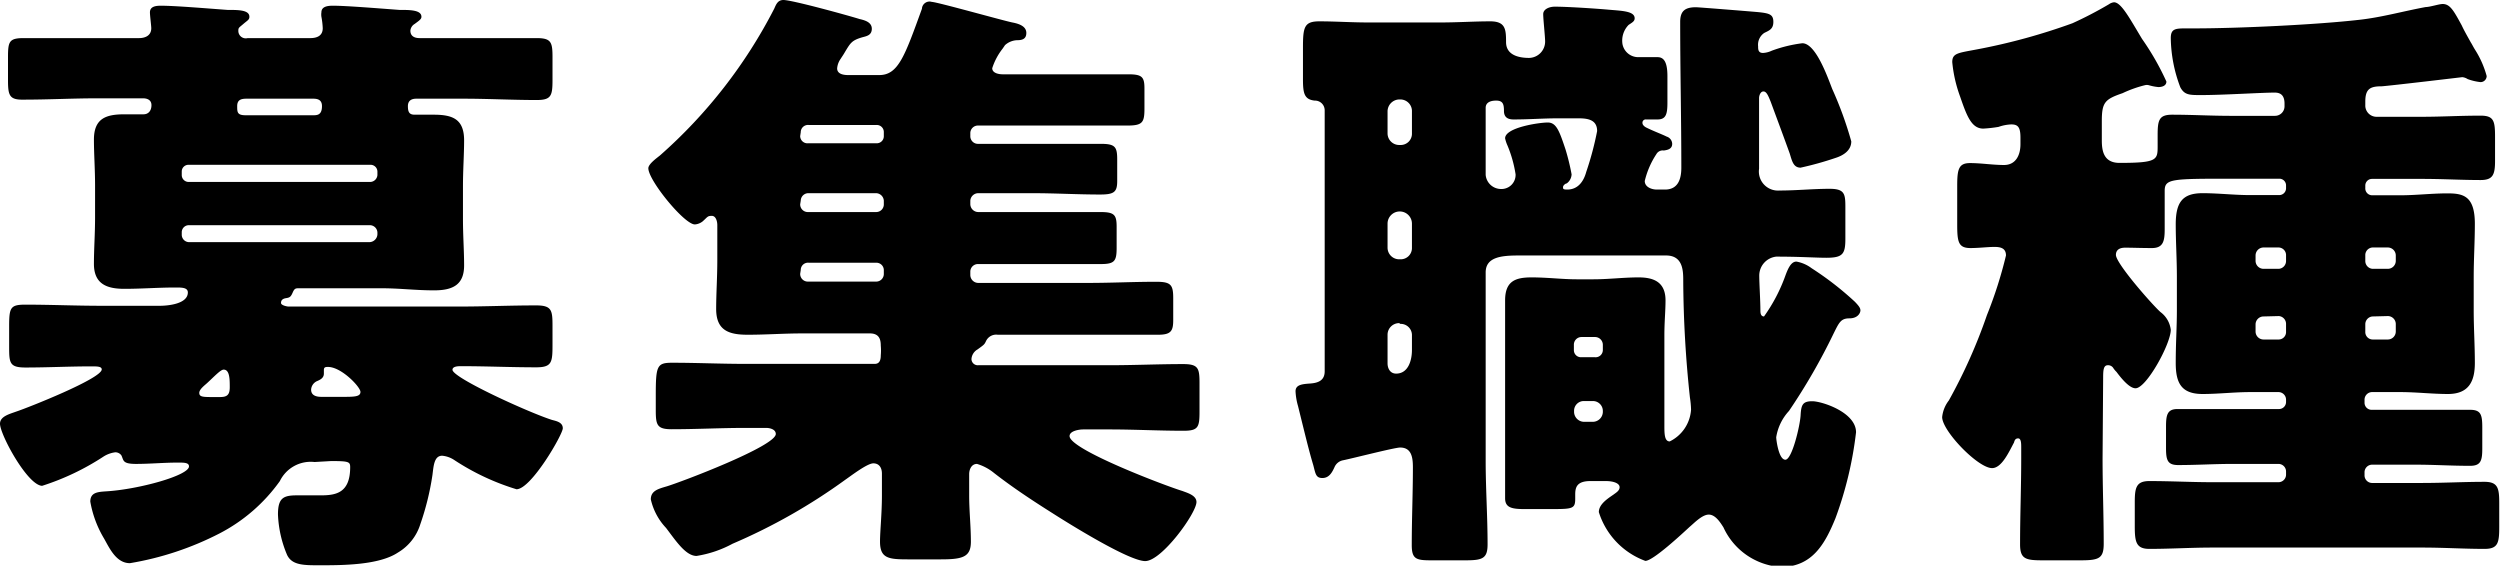
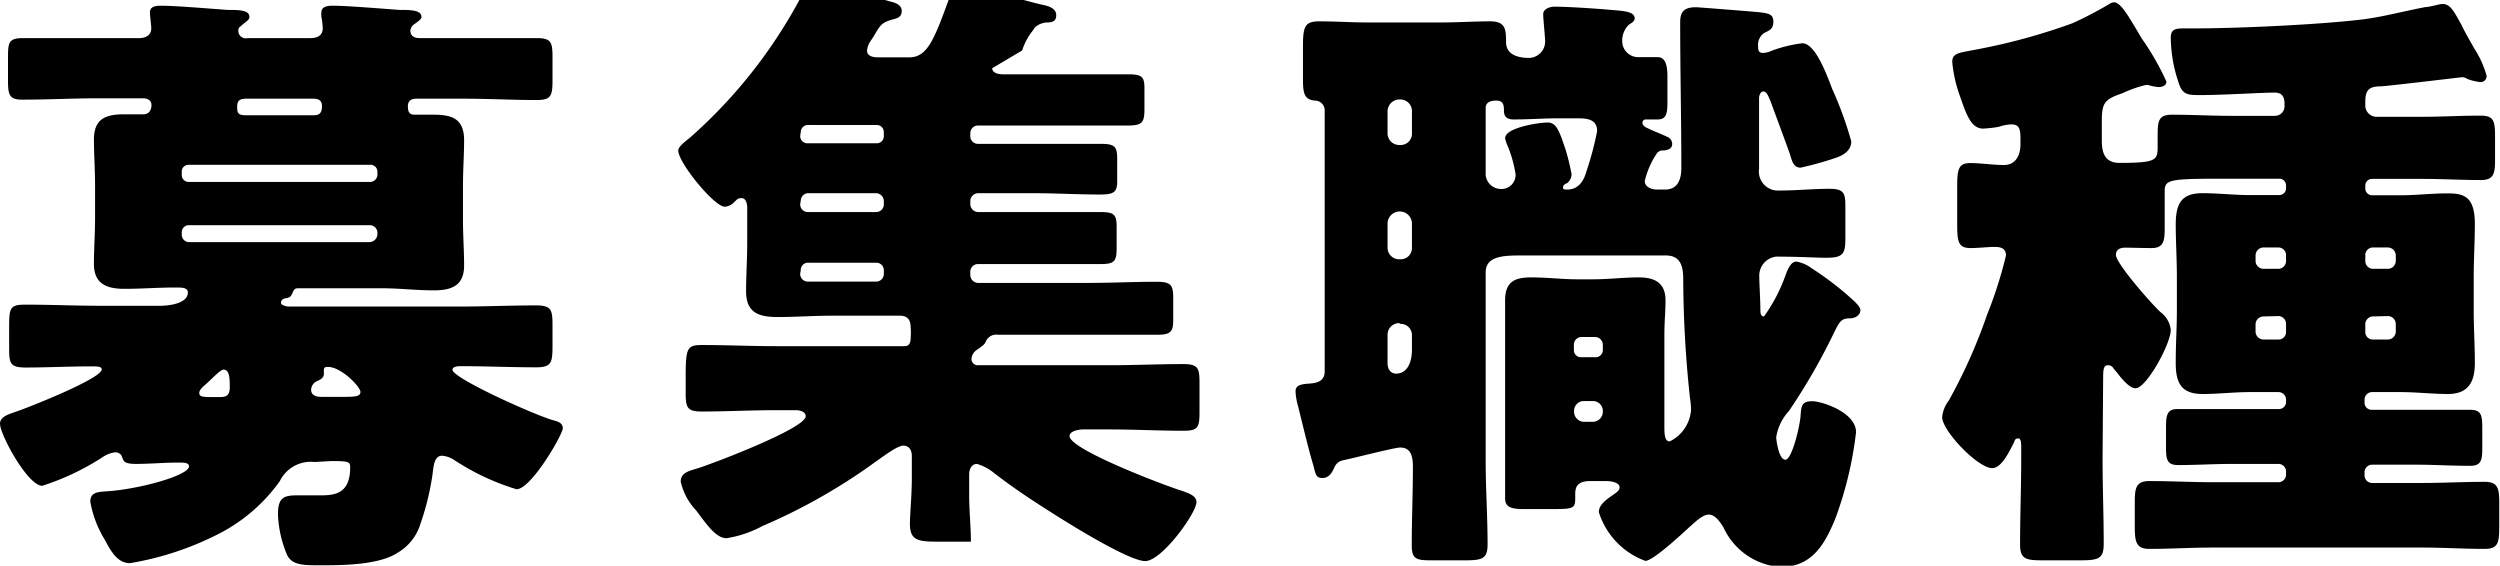
<svg xmlns="http://www.w3.org/2000/svg" viewBox="0 0 131.22 29.69">
  <g data-name="レイヤー 2">
-     <path d="M16.51 24.25a1.8 1.8 0 00-1.82 1A8.93 8.93 0 0111.52 28a16 16 0 01-4.7 1.56c-.71 0-1.06-.76-1.35-1.28a5.63 5.63 0 01-.73-1.95c0-.48.38-.51.83-.54 1.69-.1 4.35-.83 4.35-1.31 0-.2-.26-.2-.58-.2-.73 0-1.47.07-2.2.07s-.64-.19-.77-.45a.39.39 0 00-.32-.16 1.5 1.5 0 00-.61.22 13.18 13.18 0 01-3.23 1.54C1.44 25.47 0 22.81 0 22.24c0-.39.51-.51.86-.64.58-.19 4.48-1.73 4.48-2.21 0-.16-.25-.16-.54-.16-1.15 0-2.3.06-3.46.06-.86 0-.86-.25-.86-1.15v-1c0-1 .06-1.15.86-1.15 1.32 0 2.63.06 4 .06h3.04c.42 0 1.48-.09 1.48-.7 0-.26-.32-.26-.64-.26-.9 0-1.8.07-2.69.07s-1.6-.23-1.6-1.31c0-.77.06-1.57.06-2.43V9.73c0-.83-.06-1.67-.06-2.4 0-1.12.64-1.33 1.6-1.33h1c.27 0 .42-.2.42-.48s-.23-.36-.45-.36H5.12c-1.28 0-2.59.07-3.87.07C.48 5.25.42 5 .42 4.19V3c0-.82.06-1 .83-1H7.3c.32 0 .64-.13.64-.52 0-.12-.07-.67-.07-.83 0-.32.32-.35.58-.35.77 0 2.65.16 3.49.22.57 0 1.15 0 1.15.36 0 .16-.1.19-.32.38s-.26.19-.26.35A.39.39 0 0013 2h3.29c.36 0 .65-.13.65-.52a4.09 4.09 0 00-.07-.6.79.79 0 010-.23c0-.32.35-.35.61-.35.73 0 2.65.16 3.48.22.55 0 1.16 0 1.16.36 0 .12-.1.19-.36.38a.45.45 0 00-.22.35c0 .29.22.39.48.39h6.14c.77 0 .84.21.84 1v1.19c0 .83-.06 1.06-.83 1.06-1.28 0-2.56-.07-3.87-.07h-2.45c-.25 0-.44.1-.44.39s.06.45.35.45h1c1 0 1.6.23 1.6 1.35 0 .73-.06 1.57-.06 2.4v1.73c0 .86.06 1.66.06 2.43 0 1-.57 1.31-1.57 1.31S21 15.13 20 15.13h-4.29c-.19 0-.25 0-.35.23s-.16.26-.35.29-.26.12-.26.25.32.19.39.19h9c1.31 0 2.65-.06 4-.06.83 0 .86.26.86 1.09V18c0 1 0 1.28-.86 1.28-1.32 0-2.63-.06-3.94-.06-.13 0-.45 0-.45.19 0 .42 4 2.24 5.22 2.63.22.06.57.12.57.44s-1.66 3.2-2.43 3.2a12.62 12.62 0 01-3.26-1.53 1.37 1.37 0 00-.64-.23c-.42 0-.45.52-.51 1a14.11 14.11 0 01-.64 2.6A2.63 2.63 0 0120.89 29c-1 .67-2.94.67-4.12.67-.83 0-1.44 0-1.7-.54a6 6 0 01-.48-2.13c0-.87.29-1 1-1h1.25c.8 0 1.54-.13 1.54-1.48 0-.28-.07-.32-1-.32zM19.81 9a.36.36 0 00-.36-.35H9.89a.35.35 0 00-.35.35v.19a.36.36 0 00.35.36h9.56a.39.39 0 00.36-.36zm0 3.2a.4.4 0 00-.42-.38H9.92a.37.37 0 00-.38.38v.1a.39.39 0 00.38.41h9.47a.43.43 0 00.42-.41zm-8.26 8.64c.35 0 .51-.1.51-.51s0-.93-.32-.93c-.16 0-.48.35-.83.67-.13.13-.45.35-.45.55s.16.22.64.22zm4.87-14.79c.22 0 .48 0 .48-.48 0-.29-.17-.39-.45-.39h-3.52c-.29 0-.48.07-.48.39s0 .48.45.48zm1.5 14.78c.67 0 1 0 1-.26s-1-1.31-1.7-1.31c-.12 0-.22 0-.22.16v.19c0 .23-.19.32-.35.39a.52.52 0 00-.32.45c0 .32.29.38.54.38zM52.08 3.58c0 .26.35.32.54.32h6.59c.73 0 .86.13.86.74V5.7c0 .73-.1.89-.9.89h-7.82a.4.4 0 00-.42.38v.2a.4.4 0 00.42.38h6.43c.76 0 .86.16.86.83V9.5c0 .58-.16.71-.9.71-1.18 0-2.36-.07-3.55-.07h-2.84a.42.42 0 00-.42.39v.19a.42.42 0 00.42.41h6.39c.74 0 .87.13.87.77V13c0 .7-.1.86-.83.86h-6.43a.4.4 0 00-.42.38v.2a.42.42 0 00.42.41h5.79c1.18 0 2.36-.06 3.55-.06.77 0 .89.16.89.86v1.15c0 .58-.12.77-.8.77h-8.41a.59.59 0 00-.61.32c-.09.19-.09.19-.45.45a.63.63 0 00-.32.51.33.33 0 00.36.32h6.87c1.32 0 2.6-.06 3.88-.06.8 0 .86.22.86 1v1.5c0 .8-.06 1-.83 1-1.31 0-2.59-.07-3.91-.07h-1.37c-.19 0-.71.07-.71.35 0 .71 5.09 2.63 5.92 2.88.26.1.74.23.74.58 0 .58-1.82 3.1-2.69 3.1s-4.11-2.03-4.86-2.51c-1.06-.67-2.08-1.34-3.07-2.11a2.56 2.56 0 00-.9-.48c-.29 0-.41.29-.41.54V26c0 .83.09 1.63.09 2.43s-.42.93-1.57.93h-1.76c-1 0-1.44-.06-1.44-.93 0-.54.1-1.47.1-2.43v-1.14c0-.29-.13-.54-.45-.54s-1.15.64-1.47.86a30.46 30.46 0 01-5.92 3.36 5.88 5.88 0 01-1.89.64c-.57 0-1.09-.8-1.6-1.47a3.2 3.2 0 01-.8-1.5c0-.45.39-.55.83-.68.74-.22 5.73-2.11 5.73-2.75 0-.25-.32-.32-.51-.32h-1.06c-1.31 0-2.59.07-3.9.07-.77 0-.83-.23-.83-1v-.77c0-1.56.06-1.72.86-1.72 1.28 0 2.56.06 3.87.06h6.76c.25 0 .32-.19.32-.45a2.83 2.83 0 000-.51c0-.29-.06-.64-.57-.64h-3.53c-1 0-1.92.07-2.88.07s-1.66-.2-1.66-1.35c0-.8.06-1.66.06-2.56v-1.85c0-.16-.06-.48-.29-.48s-.22.06-.48.29a.74.74 0 01-.41.16c-.55 0-2.44-2.31-2.44-2.95 0-.22.45-.54.61-.67a26.21 26.21 0 006-7.71c.1-.23.19-.45.48-.45.45 0 3.36.8 4 1 .26.06.64.16.64.51s-.29.39-.51.45c-.54.16-.61.29-.9.77-.09.16-.16.25-.22.35a1 1 0 00-.19.51c0 .29.32.35.57.35h1.64c1 0 1.34-1 2.24-3.48a.4.4 0 01.52-.36c.26 0 3.81 1 4.23 1.08s.73.23.73.55-.22.38-.48.38a1 1 0 00-.64.26s-.06.09-.13.19a3.28 3.28 0 00-.54 1.02zM42 7.14a.38.38 0 00.42.38H46a.37.37 0 00.39-.38v-.2a.37.37 0 00-.39-.38h-3.55a.38.38 0 00-.42.38zm0 3.58a.4.4 0 00.42.41H46a.4.4 0 00.39-.41v-.19a.42.42 0 00-.39-.39h-3.55a.4.4 0 00-.42.39zm0 3.65a.4.4 0 00.42.41H46a.4.4 0 00.39-.41v-.2a.39.39 0 00-.39-.38h-3.55a.38.38 0 00-.42.38zM86.33 9.5c0 .32.36.45.64.45h.42c.7 0 .86-.57.86-1.15 0-2.56-.06-5.09-.06-7.65 0-.57.25-.77.83-.77.13 0 3 .23 3.3.26.57.06.76.13.76.51s-.22.45-.48.58a.75.75 0 00-.32.7c0 .16 0 .35.26.35a1.26 1.26 0 00.46-.12 7.18 7.18 0 011.6-.39c.7 0 1.31 1.73 1.57 2.4a19.31 19.31 0 011 2.75c0 .48-.42.74-.83.87a17 17 0 01-1.83.51c-.38 0-.45-.35-.57-.74-.32-.89-.68-1.85-1-2.72-.13-.32-.22-.54-.38-.54s-.23.22-.23.35v3.71A1 1 0 0093.4 10c.9 0 1.76-.09 2.63-.09s.83.32.83 1.18v1.44c0 .8-.13 1-1 1-.55 0-1.38-.06-2.63-.06a1 1 0 00-.89 1c0 .38.06 1.34.06 1.82 0 .1 0 .32.19.32a8.72 8.72 0 001.12-2.14c.13-.35.29-.74.58-.74a1.88 1.88 0 01.8.35 16.28 16.28 0 012.27 1.76c.19.2.29.32.29.45s-.13.42-.58.42-.54.22-.83.8a31.93 31.93 0 01-2.34 4.06 2.63 2.63 0 00-.67 1.38c0 .13.13 1.18.48 1.18s.77-1.79.8-2.33.1-.74.61-.74 2.3.58 2.3 1.63a19.46 19.46 0 01-1.08 4.51c-.55 1.35-1.22 2.56-2.88 2.56a3.57 3.57 0 01-3-2.08c-.16-.25-.42-.67-.77-.67s-.77.45-1 .64c-.38.35-1.92 1.79-2.33 1.79a4 4 0 01-2.44-2.56c0-.41.45-.7.77-.92.13-.1.32-.2.32-.39s-.29-.32-.73-.32h-.8c-.71 0-.8.32-.8.71v.22c0 .51-.13.54-1.19.54H80c-.68 0-1-.09-1-.57V15.77c0-1 .52-1.21 1.38-1.21s1.6.1 2.37.1h.89c.8 0 1.57-.1 2.37-.1s1.41.25 1.41 1.21c0 .55-.06 1.12-.06 1.83v4.73c0 .42 0 .84.28.84a2 2 0 001.12-1.67 4.76 4.76 0 00-.06-.64 59.81 59.81 0 01-.35-6.11c0-.51 0-1.34-.9-1.34h-7.74c-.93 0-1.73.09-1.73.89v9.89c0 1.47.1 2.91.1 4.38 0 .74-.26.84-1.15.84H75.1c-.77 0-1-.07-1-.8 0-1.35.06-2.72.06-4.07 0-.51-.06-1.05-.67-1.05-.29 0-2.5.57-3 .67a.61.61 0 00-.44.35c-.13.29-.29.58-.64.58s-.36-.23-.48-.68c-.23-.76-.45-1.69-.8-3.1a3.35 3.35 0 01-.13-.77c0-.35.35-.38.77-.41s.76-.16.76-.64V5.79a.51.51 0 00-.53-.51c-.54-.06-.61-.38-.61-1.12V2.5c0-1.09.07-1.38.87-1.38s1.69.06 2.62.06h3.68c.93 0 1.86-.06 2.66-.06s.83.42.83 1.09.64.83 1.21.83a.86.86 0 00.84-.9C81.09 1.82 81 1 81 .74s.32-.39.61-.39c.67 0 2.17.1 2.84.16s1.35.07 1.35.45c0 .16-.13.22-.32.35a1.18 1.18 0 00-.32 1A.84.84 0 0086 3h1c.33 0 .52.25.52 1v1.38c0 .6-.07.89-.52.89h-.6a.17.17 0 00-.19.19c0 .07.06.16.19.23.38.19.89.38 1.08.48a.41.41 0 01.29.38c0 .26-.22.32-.44.35a.38.38 0 00-.39.19 4.4 4.4 0 00-.61 1.41zM73.44 5.22a.63.63 0 00-.61.64V7a.61.61 0 00.61.61h.06a.59.59 0 00.61-.61V5.86a.61.61 0 00-.61-.64zm0 5.88a.64.64 0 00-.61.64V13a.61.61 0 00.61.61h.06a.59.59 0 00.61-.61v-1.26a.64.64 0 00-.61-.64zm0 5.86a.61.61 0 00-.61.61v1.5c0 .26.13.54.45.54.64 0 .83-.7.83-1.24v-.8a.59.59 0 00-.61-.57zm8.35-10.75c-.77 0-1.54.06-2.34.06-.28 0-.51-.09-.51-.45s-.06-.54-.41-.54-.55.13-.55.38v3.52a.81.81 0 00.8.74.74.74 0 00.77-.77 6.48 6.48 0 00-.42-1.5 1.83 1.83 0 01-.13-.39c0-.57 1.79-.83 2.24-.83s.61.45.93 1.41a11.85 11.85 0 01.32 1.31.62.62 0 01-.26.48c-.06 0-.19.1-.19.19s0 .13.22.13c.58 0 .87-.45 1-.93a16.27 16.27 0 00.57-2.14c0-.61-.51-.67-1-.67zm1.92 12.54a.38.38 0 00.42-.38v-.26a.41.41 0 00-.42-.42H83a.4.4 0 00-.39.42v.26a.37.37 0 00.39.38zm-.58 2.3a.51.51 0 00-.51.52v.06a.53.53 0 00.51.51h.48a.53.53 0 00.52-.51v-.06a.52.52 0 00-.52-.52zm27.23 3.01c0 1.51.06 3 .06 4.48 0 .77-.25.87-1.21.87h-2c-.89 0-1.18-.07-1.18-.84 0-1.5.06-3 .06-4.51v-.57c0-.2 0-.48-.16-.48s-.19.12-.22.22c-.26.48-.64 1.34-1.15 1.34-.74 0-2.62-1.95-2.62-2.68a1.71 1.71 0 01.35-.87 27.73 27.73 0 002-4.48 22.39 22.39 0 001-3.13c0-.39-.29-.45-.61-.45s-.83.06-1.25.06c-.64 0-.7-.32-.7-1.24v-2c0-.87.06-1.22.67-1.22s1.18.1 1.79.1.86-.51.86-1.09v-.34c0-.54-.12-.7-.48-.7a2.27 2.27 0 00-.67.13 7 7 0 01-.8.09c-.61 0-.86-.64-1.21-1.66a7.16 7.16 0 01-.42-1.83c0-.48.32-.48 1.31-.67a32.08 32.08 0 005-1.37 20.19 20.19 0 001.92-1 .55.55 0 01.26-.1c.38 0 .83.86 1.47 1.92a13.76 13.76 0 011.28 2.24c0 .22-.22.29-.42.29a2.56 2.56 0 01-.51-.1.42.42 0 00-.19 0 6.22 6.22 0 00-1.18.42c-.93.32-1.09.48-1.09 1.47v1c0 .55.09 1.19.93 1.19 2 0 2-.16 2-.9V7.1c0-.8.07-1.08.77-1.08 1 0 2.05.06 3.07.06h2.31a.5.5 0 00.51-.51v-.13c0-.35-.13-.58-.51-.58-.71 0-2.69.13-3.87.13-.61 0-.87 0-1.09-.41a7.49 7.49 0 01-.5-2.58c0-.48.23-.51.77-.51h.45c2.3 0 6.4-.19 8.67-.45 1.18-.13 2.3-.45 3.49-.67.22 0 .7-.16.89-.16.39 0 .58.35 1 1.12.12.26.28.54.48.9.06.09.12.22.22.38a5 5 0 01.61 1.38.32.32 0 01-.32.32 2.8 2.8 0 01-.68-.16.63.63 0 00-.28-.1s-3.78.45-4.23.48c-.6 0-.86.13-.86.8v.19a.59.59 0 00.61.61h2.37c1 0 2-.06 3.07-.06.7 0 .76.28.76 1.12v1.26c0 .73-.12 1-.76 1-1 0-2-.06-3.07-.06h-2.63a.35.35 0 00-.35.35v.13a.36.36 0 00.35.38h1.5c.8 0 1.63-.1 2.46-.1s1.44.13 1.44 1.6c0 .93-.06 1.86-.06 2.79v1.76c0 .92.06 1.82.06 2.75s-.29 1.63-1.41 1.63c-.83 0-1.66-.1-2.49-.1h-1.51a.4.4 0 00-.38.42v.13a.37.37 0 00.38.38h5.16c.57 0 .64.26.64.93v1.09c0 .64-.07.92-.64.92-1 0-1.89-.06-2.85-.06h-2.31a.4.4 0 00-.38.42v.12a.4.4 0 00.38.42h2.66c1.09 0 2.18-.06 3.26-.06.71 0 .77.35.77 1.12v1.24c0 .84-.06 1.16-.77 1.16-1.08 0-2.17-.07-3.26-.07h-11.03c-1.09 0-2.21.07-3.3.07-.7 0-.77-.36-.77-1.19v-1.25c0-.77.07-1.12.77-1.12 1.12 0 2.21.06 3.3.06h3.49a.4.4 0 00.38-.42v-.12a.4.4 0 00-.38-.42h-2.44c-.92 0-1.88.06-2.84.06-.58 0-.64-.28-.64-.92V22.4c0-.61.06-.93.6-.93h5.32a.37.37 0 00.38-.38V21a.4.4 0 00-.38-.42h-1.51c-.83 0-1.66.1-2.49.1-1.12 0-1.41-.58-1.41-1.63s.06-1.86.06-2.75v-1.77c0-.93-.06-1.86-.06-2.75 0-1.16.35-1.64 1.41-1.64.83 0 1.66.1 2.49.1h1.54a.36.36 0 00.35-.38v-.13a.35.35 0 00-.35-.35h-2.47c-3.2 0-3.55 0-3.55.64v2c0 .61-.06 1-.67 1S112 13 111.54 13c-.25 0-.48.09-.48.38 0 .45 1.92 2.63 2.34 3a1.36 1.36 0 01.54.93c0 .74-1.28 3.07-1.85 3.07-.32 0-.74-.51-1-.86a1.24 1.24 0 01-.16-.19.32.32 0 00-.29-.16c-.22 0-.25.22-.25.64zm9.25-9.95a.41.41 0 00.38-.41v-.29a.4.4 0 00-.38-.42h-.8a.42.42 0 00-.42.42v.29a.42.42 0 00.42.41zm-.8 2.5a.42.42 0 00-.42.41v.39a.42.42 0 00.42.41h.8a.39.39 0 00.38-.41V17a.41.41 0 00-.38-.41zm6.52-2.5a.42.42 0 00.42-.41v-.29a.42.42 0 00-.42-.42h-.8a.4.4 0 00-.38.42v.29a.41.41 0 00.38.41zm-.8 2.5a.41.41 0 00-.38.41v.39a.39.39 0 00.38.41h.8a.42.42 0 00.42-.41V17a.42.42 0 00-.42-.41z" data-name="レイヤー 1" />
+     <path d="M16.51 24.25a1.8 1.8 0 00-1.82 1A8.93 8.93 0 0111.52 28a16 16 0 01-4.7 1.56c-.71 0-1.06-.76-1.35-1.28a5.63 5.63 0 01-.73-1.95c0-.48.38-.51.83-.54 1.69-.1 4.35-.83 4.35-1.31 0-.2-.26-.2-.58-.2-.73 0-1.47.07-2.2.07s-.64-.19-.77-.45a.39.39 0 00-.32-.16 1.5 1.5 0 00-.61.22 13.18 13.18 0 01-3.23 1.54C1.44 25.47 0 22.81 0 22.24c0-.39.51-.51.86-.64.58-.19 4.48-1.73 4.48-2.21 0-.16-.25-.16-.54-.16-1.15 0-2.3.06-3.46.06-.86 0-.86-.25-.86-1.15v-1c0-1 .06-1.15.86-1.15 1.32 0 2.63.06 4 .06h3.04c.42 0 1.48-.09 1.48-.7 0-.26-.32-.26-.64-.26-.9 0-1.8.07-2.69.07s-1.6-.23-1.6-1.31c0-.77.06-1.57.06-2.43V9.73c0-.83-.06-1.67-.06-2.4 0-1.12.64-1.33 1.6-1.33h1c.27 0 .42-.2.42-.48s-.23-.36-.45-.36H5.12c-1.28 0-2.59.07-3.87.07C.48 5.25.42 5 .42 4.19V3c0-.82.06-1 .83-1H7.3c.32 0 .64-.13.64-.52 0-.12-.07-.67-.07-.83 0-.32.32-.35.58-.35.77 0 2.65.16 3.49.22.57 0 1.15 0 1.15.36 0 .16-.1.19-.32.38s-.26.19-.26.35A.39.39 0 0013 2h3.29c.36 0 .65-.13.65-.52a4.09 4.09 0 00-.07-.6.79.79 0 010-.23c0-.32.35-.35.61-.35.73 0 2.65.16 3.48.22.55 0 1.16 0 1.16.36 0 .12-.1.19-.36.38a.45.45 0 00-.22.35c0 .29.22.39.48.39h6.14c.77 0 .84.21.84 1v1.19c0 .83-.06 1.06-.83 1.06-1.28 0-2.56-.07-3.87-.07h-2.45c-.25 0-.44.1-.44.39s.06.45.35.45h1c1 0 1.6.23 1.6 1.35 0 .73-.06 1.57-.06 2.4v1.73c0 .86.06 1.66.06 2.43 0 1-.57 1.31-1.57 1.31S21 15.13 20 15.13h-4.29c-.19 0-.25 0-.35.23s-.16.26-.35.29-.26.12-.26.25.32.19.39.19h9c1.31 0 2.65-.06 4-.06.83 0 .86.26.86 1.09V18c0 1 0 1.28-.86 1.28-1.32 0-2.63-.06-3.94-.06-.13 0-.45 0-.45.19 0 .42 4 2.24 5.22 2.63.22.06.57.12.57.44s-1.66 3.2-2.43 3.2a12.62 12.62 0 01-3.26-1.53 1.37 1.37 0 00-.64-.23c-.42 0-.45.52-.51 1a14.11 14.11 0 01-.64 2.6A2.63 2.63 0 0120.89 29c-1 .67-2.94.67-4.12.67-.83 0-1.44 0-1.7-.54a6 6 0 01-.48-2.13c0-.87.29-1 1-1h1.25c.8 0 1.54-.13 1.54-1.48 0-.28-.07-.32-1-.32zM19.81 9a.36.36 0 00-.36-.35H9.89a.35.35 0 00-.35.35v.19a.36.36 0 00.35.36h9.56a.39.39 0 00.36-.36zm0 3.2a.4.4 0 00-.42-.38H9.92a.37.37 0 00-.38.38v.1a.39.39 0 00.38.41h9.47a.43.43 0 00.42-.41zm-8.26 8.64c.35 0 .51-.1.51-.51s0-.93-.32-.93c-.16 0-.48.35-.83.67-.13.13-.45.35-.45.55s.16.22.64.22zm4.87-14.79c.22 0 .48 0 .48-.48 0-.29-.17-.39-.45-.39h-3.52c-.29 0-.48.07-.48.39s0 .48.45.48zm1.5 14.78c.67 0 1 0 1-.26s-1-1.31-1.7-1.31c-.12 0-.22 0-.22.16v.19c0 .23-.19.32-.35.39a.52.52 0 00-.32.45c0 .32.29.38.54.38zM52.08 3.58c0 .26.35.32.54.32h6.59c.73 0 .86.13.86.74V5.7c0 .73-.1.89-.9.89h-7.82a.4.4 0 00-.42.38v.2a.4.4 0 00.42.38h6.43c.76 0 .86.16.86.83V9.5c0 .58-.16.71-.9.71-1.18 0-2.36-.07-3.55-.07h-2.84a.42.42 0 00-.42.39v.19a.42.42 0 00.42.41h6.39c.74 0 .87.13.87.77V13c0 .7-.1.86-.83.86h-6.43a.4.4 0 00-.42.38v.2a.42.42 0 00.42.41h5.79c1.18 0 2.36-.06 3.55-.06.77 0 .89.16.89.86v1.15c0 .58-.12.77-.8.77h-8.41a.59.59 0 00-.61.32c-.09.19-.09.19-.45.45a.63.63 0 00-.32.51.33.33 0 00.36.32h6.87c1.32 0 2.6-.06 3.88-.06.8 0 .86.22.86 1v1.5c0 .8-.06 1-.83 1-1.31 0-2.59-.07-3.91-.07h-1.37c-.19 0-.71.07-.71.35 0 .71 5.09 2.63 5.92 2.88.26.1.74.23.74.58 0 .58-1.82 3.1-2.69 3.1s-4.11-2.03-4.86-2.51c-1.06-.67-2.08-1.34-3.07-2.11a2.56 2.56 0 00-.9-.48c-.29 0-.41.29-.41.54V26c0 .83.09 1.63.09 2.43h-1.76c-1 0-1.44-.06-1.44-.93 0-.54.1-1.47.1-2.43v-1.14c0-.29-.13-.54-.45-.54s-1.15.64-1.47.86a30.46 30.46 0 01-5.92 3.36 5.88 5.88 0 01-1.89.64c-.57 0-1.09-.8-1.6-1.47a3.2 3.2 0 01-.8-1.5c0-.45.39-.55.83-.68.74-.22 5.73-2.11 5.73-2.75 0-.25-.32-.32-.51-.32h-1.06c-1.31 0-2.59.07-3.9.07-.77 0-.83-.23-.83-1v-.77c0-1.56.06-1.72.86-1.72 1.28 0 2.56.06 3.87.06h6.76c.25 0 .32-.19.32-.45a2.83 2.83 0 000-.51c0-.29-.06-.64-.57-.64h-3.53c-1 0-1.92.07-2.88.07s-1.66-.2-1.66-1.35c0-.8.06-1.66.06-2.56v-1.85c0-.16-.06-.48-.29-.48s-.22.06-.48.29a.74.74 0 01-.41.16c-.55 0-2.44-2.31-2.44-2.95 0-.22.45-.54.61-.67a26.21 26.21 0 006-7.71c.1-.23.19-.45.48-.45.45 0 3.36.8 4 1 .26.06.64.16.64.51s-.29.39-.51.45c-.54.16-.61.29-.9.77-.09.16-.16.25-.22.35a1 1 0 00-.19.51c0 .29.32.35.57.35h1.64c1 0 1.34-1 2.24-3.48a.4.4 0 01.52-.36c.26 0 3.81 1 4.23 1.08s.73.23.73.55-.22.38-.48.38a1 1 0 00-.64.26s-.06.09-.13.19a3.28 3.28 0 00-.54 1.02zM42 7.14a.38.38 0 00.42.38H46a.37.37 0 00.39-.38v-.2a.37.37 0 00-.39-.38h-3.55a.38.38 0 00-.42.38zm0 3.58a.4.4 0 00.42.41H46a.4.4 0 00.39-.41v-.19a.42.42 0 00-.39-.39h-3.55a.4.4 0 00-.42.39zm0 3.65a.4.4 0 00.42.41H46a.4.4 0 00.39-.41v-.2a.39.39 0 00-.39-.38h-3.55a.38.38 0 00-.42.38zM86.33 9.5c0 .32.36.45.64.45h.42c.7 0 .86-.57.86-1.15 0-2.56-.06-5.09-.06-7.65 0-.57.25-.77.83-.77.13 0 3 .23 3.3.26.57.06.76.13.76.51s-.22.45-.48.58a.75.75 0 00-.32.7c0 .16 0 .35.26.35a1.26 1.26 0 00.46-.12 7.18 7.18 0 011.6-.39c.7 0 1.31 1.73 1.57 2.4a19.31 19.31 0 011 2.75c0 .48-.42.74-.83.87a17 17 0 01-1.83.51c-.38 0-.45-.35-.57-.74-.32-.89-.68-1.85-1-2.72-.13-.32-.22-.54-.38-.54s-.23.22-.23.35v3.71A1 1 0 0093.4 10c.9 0 1.76-.09 2.63-.09s.83.32.83 1.18v1.44c0 .8-.13 1-1 1-.55 0-1.38-.06-2.63-.06a1 1 0 00-.89 1c0 .38.06 1.34.06 1.82 0 .1 0 .32.19.32a8.72 8.72 0 001.12-2.14c.13-.35.29-.74.58-.74a1.88 1.88 0 01.8.35 16.28 16.28 0 012.27 1.76c.19.2.29.32.29.45s-.13.42-.58.42-.54.22-.83.8a31.93 31.93 0 01-2.34 4.06 2.63 2.63 0 00-.67 1.38c0 .13.13 1.18.48 1.18s.77-1.79.8-2.33.1-.74.61-.74 2.3.58 2.3 1.63a19.46 19.46 0 01-1.08 4.51c-.55 1.35-1.22 2.56-2.88 2.56a3.57 3.57 0 01-3-2.08c-.16-.25-.42-.67-.77-.67s-.77.45-1 .64c-.38.35-1.92 1.79-2.33 1.79a4 4 0 01-2.44-2.56c0-.41.45-.7.77-.92.13-.1.32-.2.32-.39s-.29-.32-.73-.32h-.8c-.71 0-.8.32-.8.71v.22c0 .51-.13.54-1.19.54H80c-.68 0-1-.09-1-.57V15.77c0-1 .52-1.21 1.38-1.21s1.6.1 2.37.1h.89c.8 0 1.57-.1 2.37-.1s1.41.25 1.41 1.21c0 .55-.06 1.12-.06 1.83v4.73c0 .42 0 .84.28.84a2 2 0 001.12-1.67 4.76 4.76 0 00-.06-.64 59.81 59.81 0 01-.35-6.11c0-.51 0-1.34-.9-1.34h-7.74c-.93 0-1.73.09-1.73.89v9.89c0 1.47.1 2.91.1 4.38 0 .74-.26.84-1.15.84H75.1c-.77 0-1-.07-1-.8 0-1.35.06-2.72.06-4.07 0-.51-.06-1.05-.67-1.05-.29 0-2.5.57-3 .67a.61.61 0 00-.44.35c-.13.29-.29.58-.64.58s-.36-.23-.48-.68c-.23-.76-.45-1.69-.8-3.1a3.35 3.35 0 01-.13-.77c0-.35.35-.38.77-.41s.76-.16.76-.64V5.79a.51.51 0 00-.53-.51c-.54-.06-.61-.38-.61-1.12V2.5c0-1.09.07-1.38.87-1.38s1.69.06 2.62.06h3.68c.93 0 1.86-.06 2.66-.06s.83.42.83 1.09.64.83 1.21.83a.86.86 0 00.84-.9C81.09 1.82 81 1 81 .74s.32-.39.61-.39c.67 0 2.17.1 2.84.16s1.35.07 1.35.45c0 .16-.13.22-.32.35a1.18 1.18 0 00-.32 1A.84.84 0 0086 3h1c.33 0 .52.25.52 1v1.38c0 .6-.07.89-.52.89h-.6a.17.17 0 00-.19.19c0 .07.06.16.19.23.38.19.89.38 1.08.48a.41.41 0 01.29.38c0 .26-.22.32-.44.35a.38.38 0 00-.39.19 4.4 4.4 0 00-.61 1.41zM73.44 5.22a.63.63 0 00-.61.64V7a.61.61 0 00.61.61h.06a.59.59 0 00.61-.61V5.86a.61.61 0 00-.61-.64zm0 5.88a.64.64 0 00-.61.64V13a.61.61 0 00.61.61h.06a.59.59 0 00.61-.61v-1.26a.64.64 0 00-.61-.64zm0 5.86a.61.61 0 00-.61.61v1.5c0 .26.13.54.45.54.64 0 .83-.7.83-1.24v-.8a.59.59 0 00-.61-.57zm8.35-10.75c-.77 0-1.54.06-2.34.06-.28 0-.51-.09-.51-.45s-.06-.54-.41-.54-.55.13-.55.38v3.52a.81.81 0 00.8.74.74.74 0 00.77-.77 6.48 6.48 0 00-.42-1.5 1.83 1.83 0 01-.13-.39c0-.57 1.79-.83 2.24-.83s.61.45.93 1.41a11.85 11.85 0 01.32 1.31.62.62 0 01-.26.48c-.06 0-.19.1-.19.19s0 .13.22.13c.58 0 .87-.45 1-.93a16.27 16.27 0 00.57-2.14c0-.61-.51-.67-1-.67zm1.92 12.54a.38.38 0 00.42-.38v-.26a.41.41 0 00-.42-.42H83a.4.4 0 00-.39.42v.26a.37.37 0 00.39.38zm-.58 2.3a.51.51 0 00-.51.52v.06a.53.53 0 00.51.51h.48a.53.53 0 00.52-.51v-.06a.52.52 0 00-.52-.52zm27.23 3.01c0 1.51.06 3 .06 4.48 0 .77-.25.87-1.21.87h-2c-.89 0-1.18-.07-1.18-.84 0-1.5.06-3 .06-4.51v-.57c0-.2 0-.48-.16-.48s-.19.12-.22.22c-.26.48-.64 1.34-1.15 1.34-.74 0-2.62-1.95-2.62-2.68a1.71 1.71 0 01.35-.87 27.73 27.73 0 002-4.48 22.39 22.39 0 001-3.13c0-.39-.29-.45-.61-.45s-.83.06-1.25.06c-.64 0-.7-.32-.7-1.24v-2c0-.87.06-1.22.67-1.22s1.18.1 1.79.1.86-.51.86-1.09v-.34c0-.54-.12-.7-.48-.7a2.27 2.27 0 00-.67.13 7 7 0 01-.8.09c-.61 0-.86-.64-1.21-1.66a7.16 7.16 0 01-.42-1.83c0-.48.32-.48 1.31-.67a32.08 32.08 0 005-1.37 20.19 20.19 0 001.92-1 .55.55 0 01.26-.1c.38 0 .83.86 1.47 1.92a13.76 13.76 0 011.28 2.24c0 .22-.22.29-.42.29a2.56 2.56 0 01-.51-.1.42.42 0 00-.19 0 6.22 6.22 0 00-1.18.42c-.93.32-1.09.48-1.09 1.47v1c0 .55.09 1.19.93 1.19 2 0 2-.16 2-.9V7.1c0-.8.07-1.08.77-1.08 1 0 2.05.06 3.07.06h2.31a.5.5 0 00.51-.51v-.13c0-.35-.13-.58-.51-.58-.71 0-2.69.13-3.87.13-.61 0-.87 0-1.09-.41a7.49 7.49 0 01-.5-2.58c0-.48.23-.51.77-.51h.45c2.3 0 6.4-.19 8.67-.45 1.18-.13 2.3-.45 3.49-.67.22 0 .7-.16.89-.16.39 0 .58.35 1 1.12.12.26.28.54.48.9.06.09.12.22.22.38a5 5 0 01.61 1.38.32.32 0 01-.32.32 2.8 2.8 0 01-.68-.16.63.63 0 00-.28-.1s-3.78.45-4.23.48c-.6 0-.86.13-.86.8v.19a.59.59 0 00.61.61h2.37c1 0 2-.06 3.07-.06.7 0 .76.28.76 1.12v1.26c0 .73-.12 1-.76 1-1 0-2-.06-3.07-.06h-2.63a.35.35 0 00-.35.35v.13a.36.36 0 00.35.38h1.5c.8 0 1.63-.1 2.46-.1s1.44.13 1.44 1.6c0 .93-.06 1.86-.06 2.79v1.76c0 .92.06 1.82.06 2.75s-.29 1.63-1.41 1.63c-.83 0-1.66-.1-2.49-.1h-1.51a.4.4 0 00-.38.42v.13a.37.37 0 00.38.38h5.16c.57 0 .64.26.64.93v1.09c0 .64-.07.92-.64.92-1 0-1.89-.06-2.85-.06h-2.31a.4.4 0 00-.38.42v.12a.4.4 0 00.38.42h2.66c1.09 0 2.18-.06 3.26-.06.71 0 .77.35.77 1.12v1.24c0 .84-.06 1.16-.77 1.16-1.08 0-2.17-.07-3.26-.07h-11.03c-1.09 0-2.21.07-3.3.07-.7 0-.77-.36-.77-1.19v-1.25c0-.77.07-1.12.77-1.12 1.12 0 2.21.06 3.3.06h3.49a.4.4 0 00.38-.42v-.12a.4.4 0 00-.38-.42h-2.44c-.92 0-1.88.06-2.84.06-.58 0-.64-.28-.64-.92V22.4c0-.61.06-.93.6-.93h5.32a.37.37 0 00.38-.38V21a.4.4 0 00-.38-.42h-1.51c-.83 0-1.66.1-2.49.1-1.12 0-1.41-.58-1.41-1.63s.06-1.86.06-2.75v-1.77c0-.93-.06-1.86-.06-2.75 0-1.16.35-1.64 1.41-1.64.83 0 1.66.1 2.49.1h1.54a.36.36 0 00.35-.38v-.13a.35.35 0 00-.35-.35h-2.47c-3.2 0-3.55 0-3.55.64v2c0 .61-.06 1-.67 1S112 13 111.54 13c-.25 0-.48.09-.48.38 0 .45 1.92 2.63 2.34 3a1.36 1.36 0 01.54.93c0 .74-1.28 3.07-1.85 3.07-.32 0-.74-.51-1-.86a1.24 1.24 0 01-.16-.19.32.32 0 00-.29-.16c-.22 0-.25.22-.25.64zm9.25-9.95a.41.41 0 00.38-.41v-.29a.4.4 0 00-.38-.42h-.8a.42.42 0 00-.42.42v.29a.42.42 0 00.42.41zm-.8 2.5a.42.42 0 00-.42.41v.39a.42.42 0 00.42.41h.8a.39.39 0 00.38-.41V17a.41.41 0 00-.38-.41zm6.52-2.5a.42.42 0 00.42-.41v-.29a.42.42 0 00-.42-.42h-.8a.4.4 0 00-.38.42v.29a.41.41 0 00.38.41zm-.8 2.5a.41.41 0 00-.38.41v.39a.39.39 0 00.38.41h.8a.42.42 0 00.42-.41V17a.42.42 0 00-.42-.41z" data-name="レイヤー 1" />
  </g>
</svg>